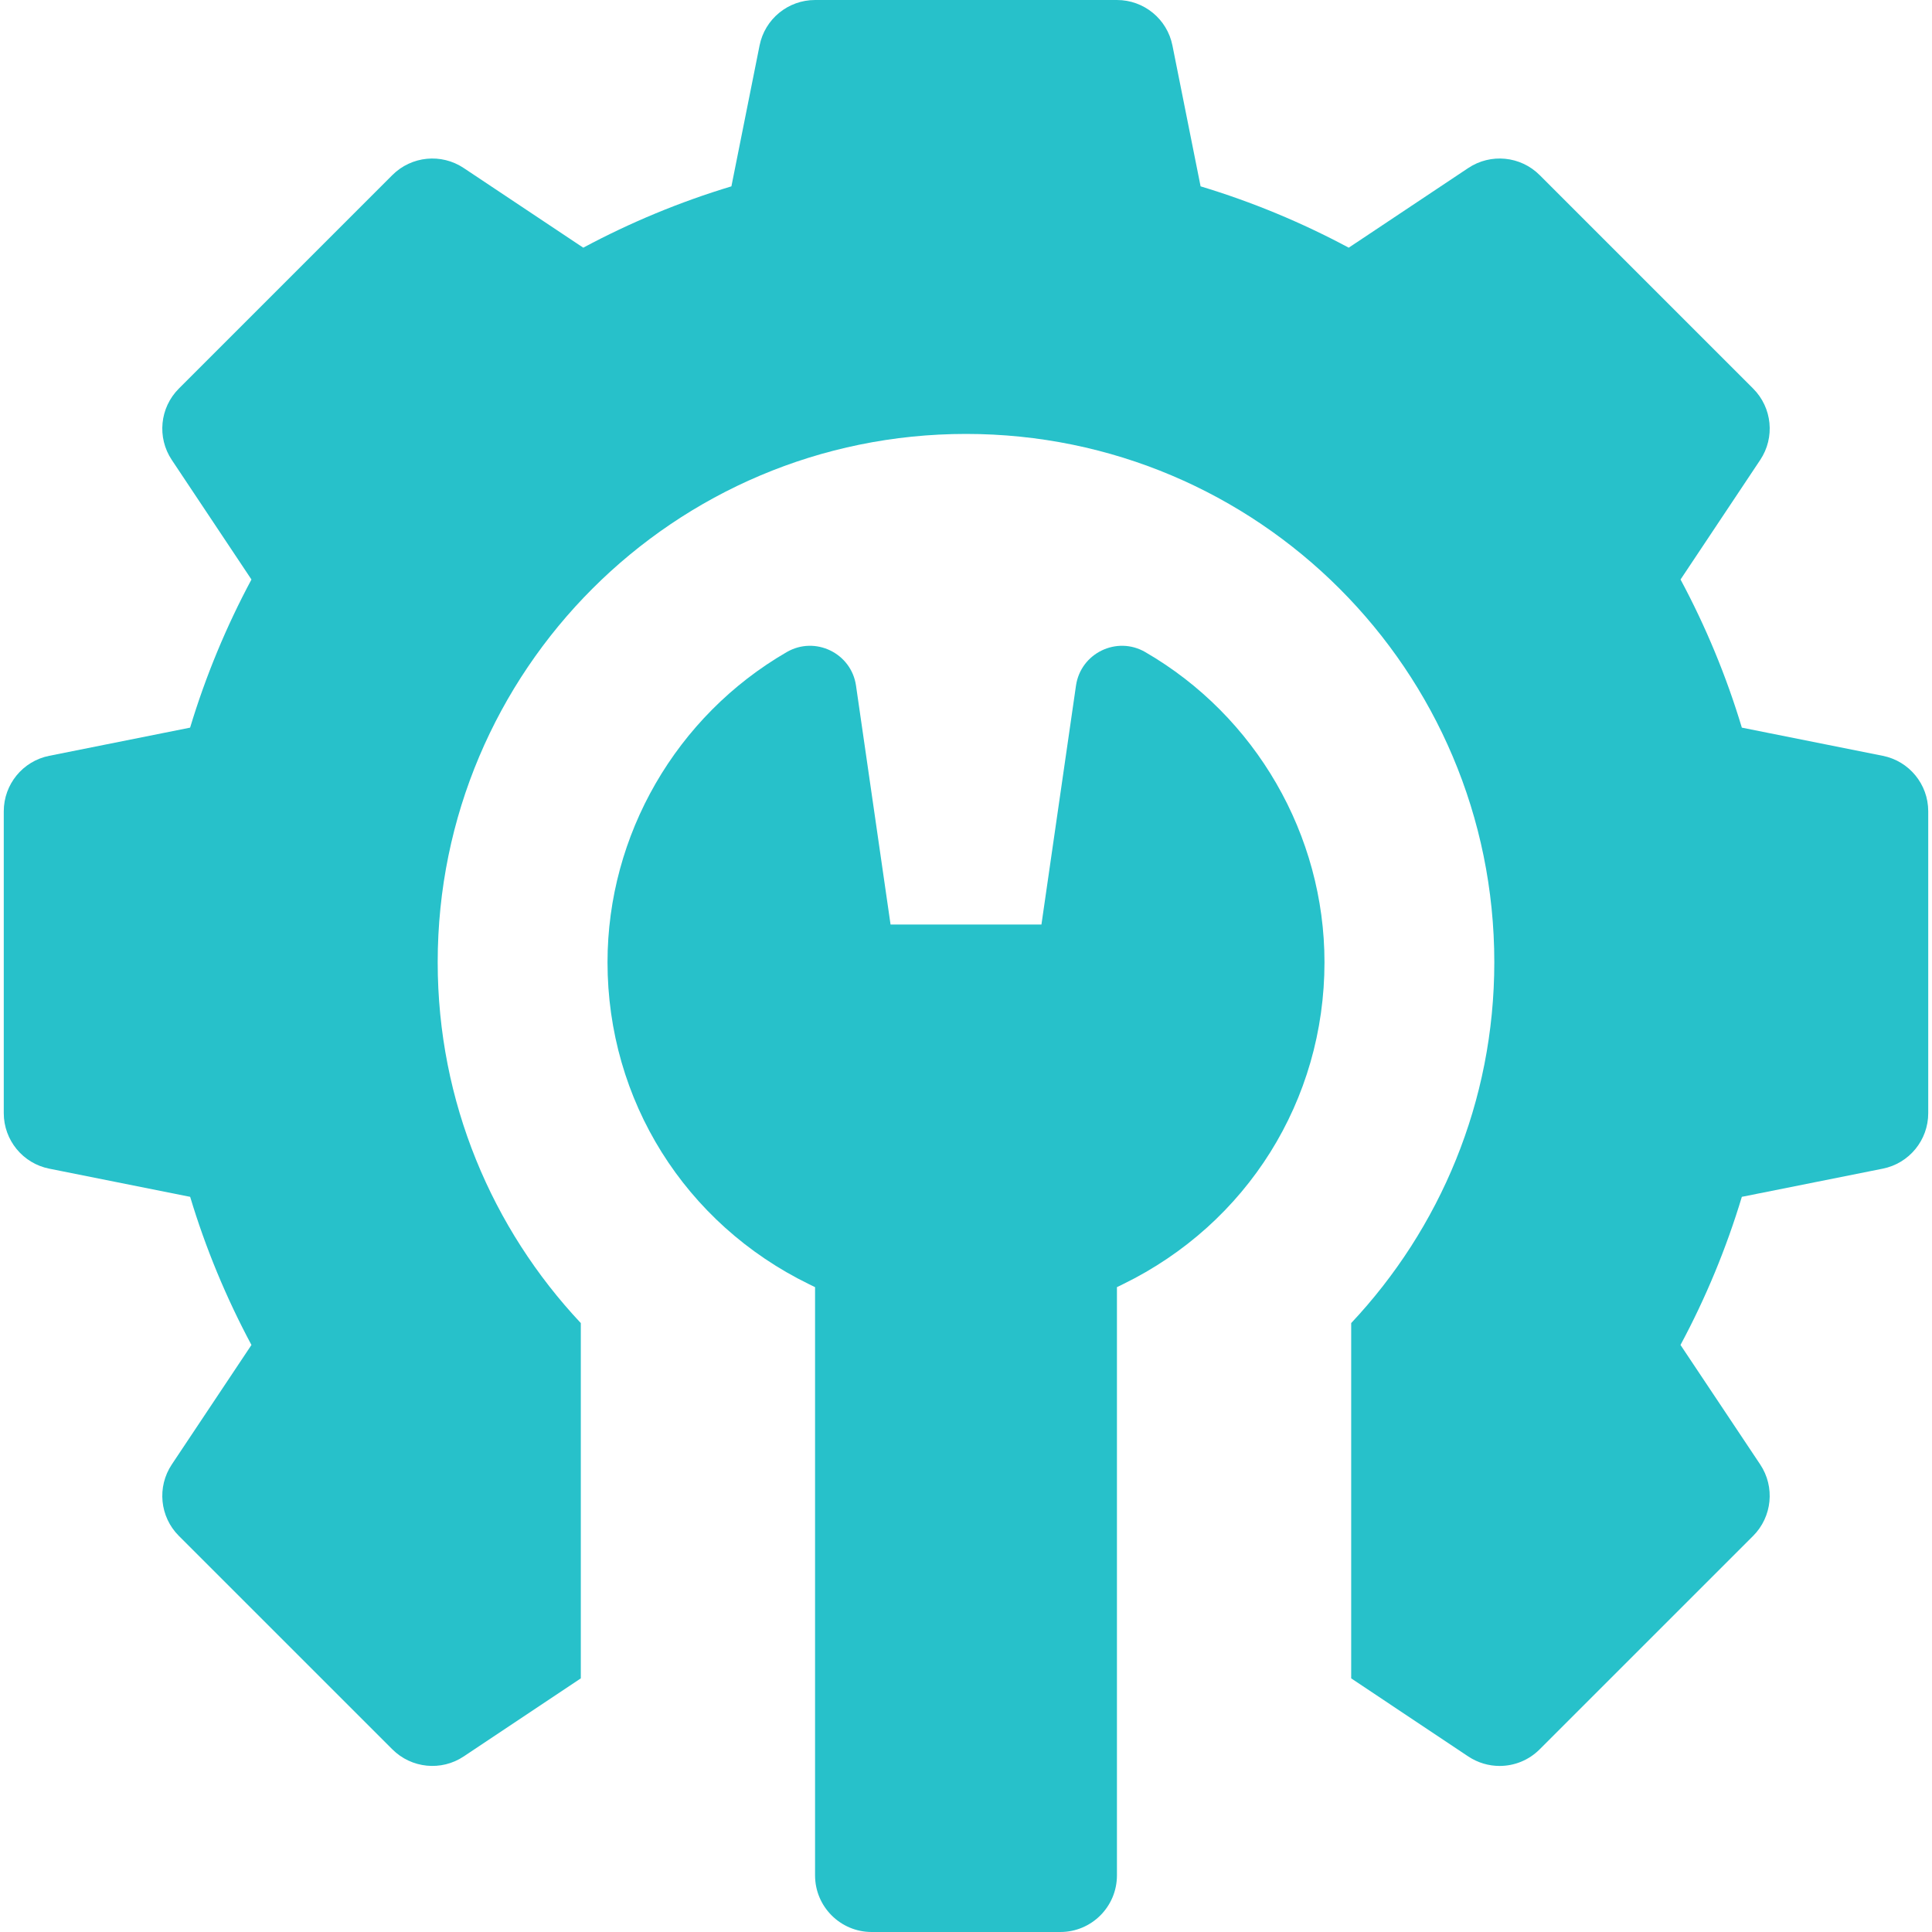
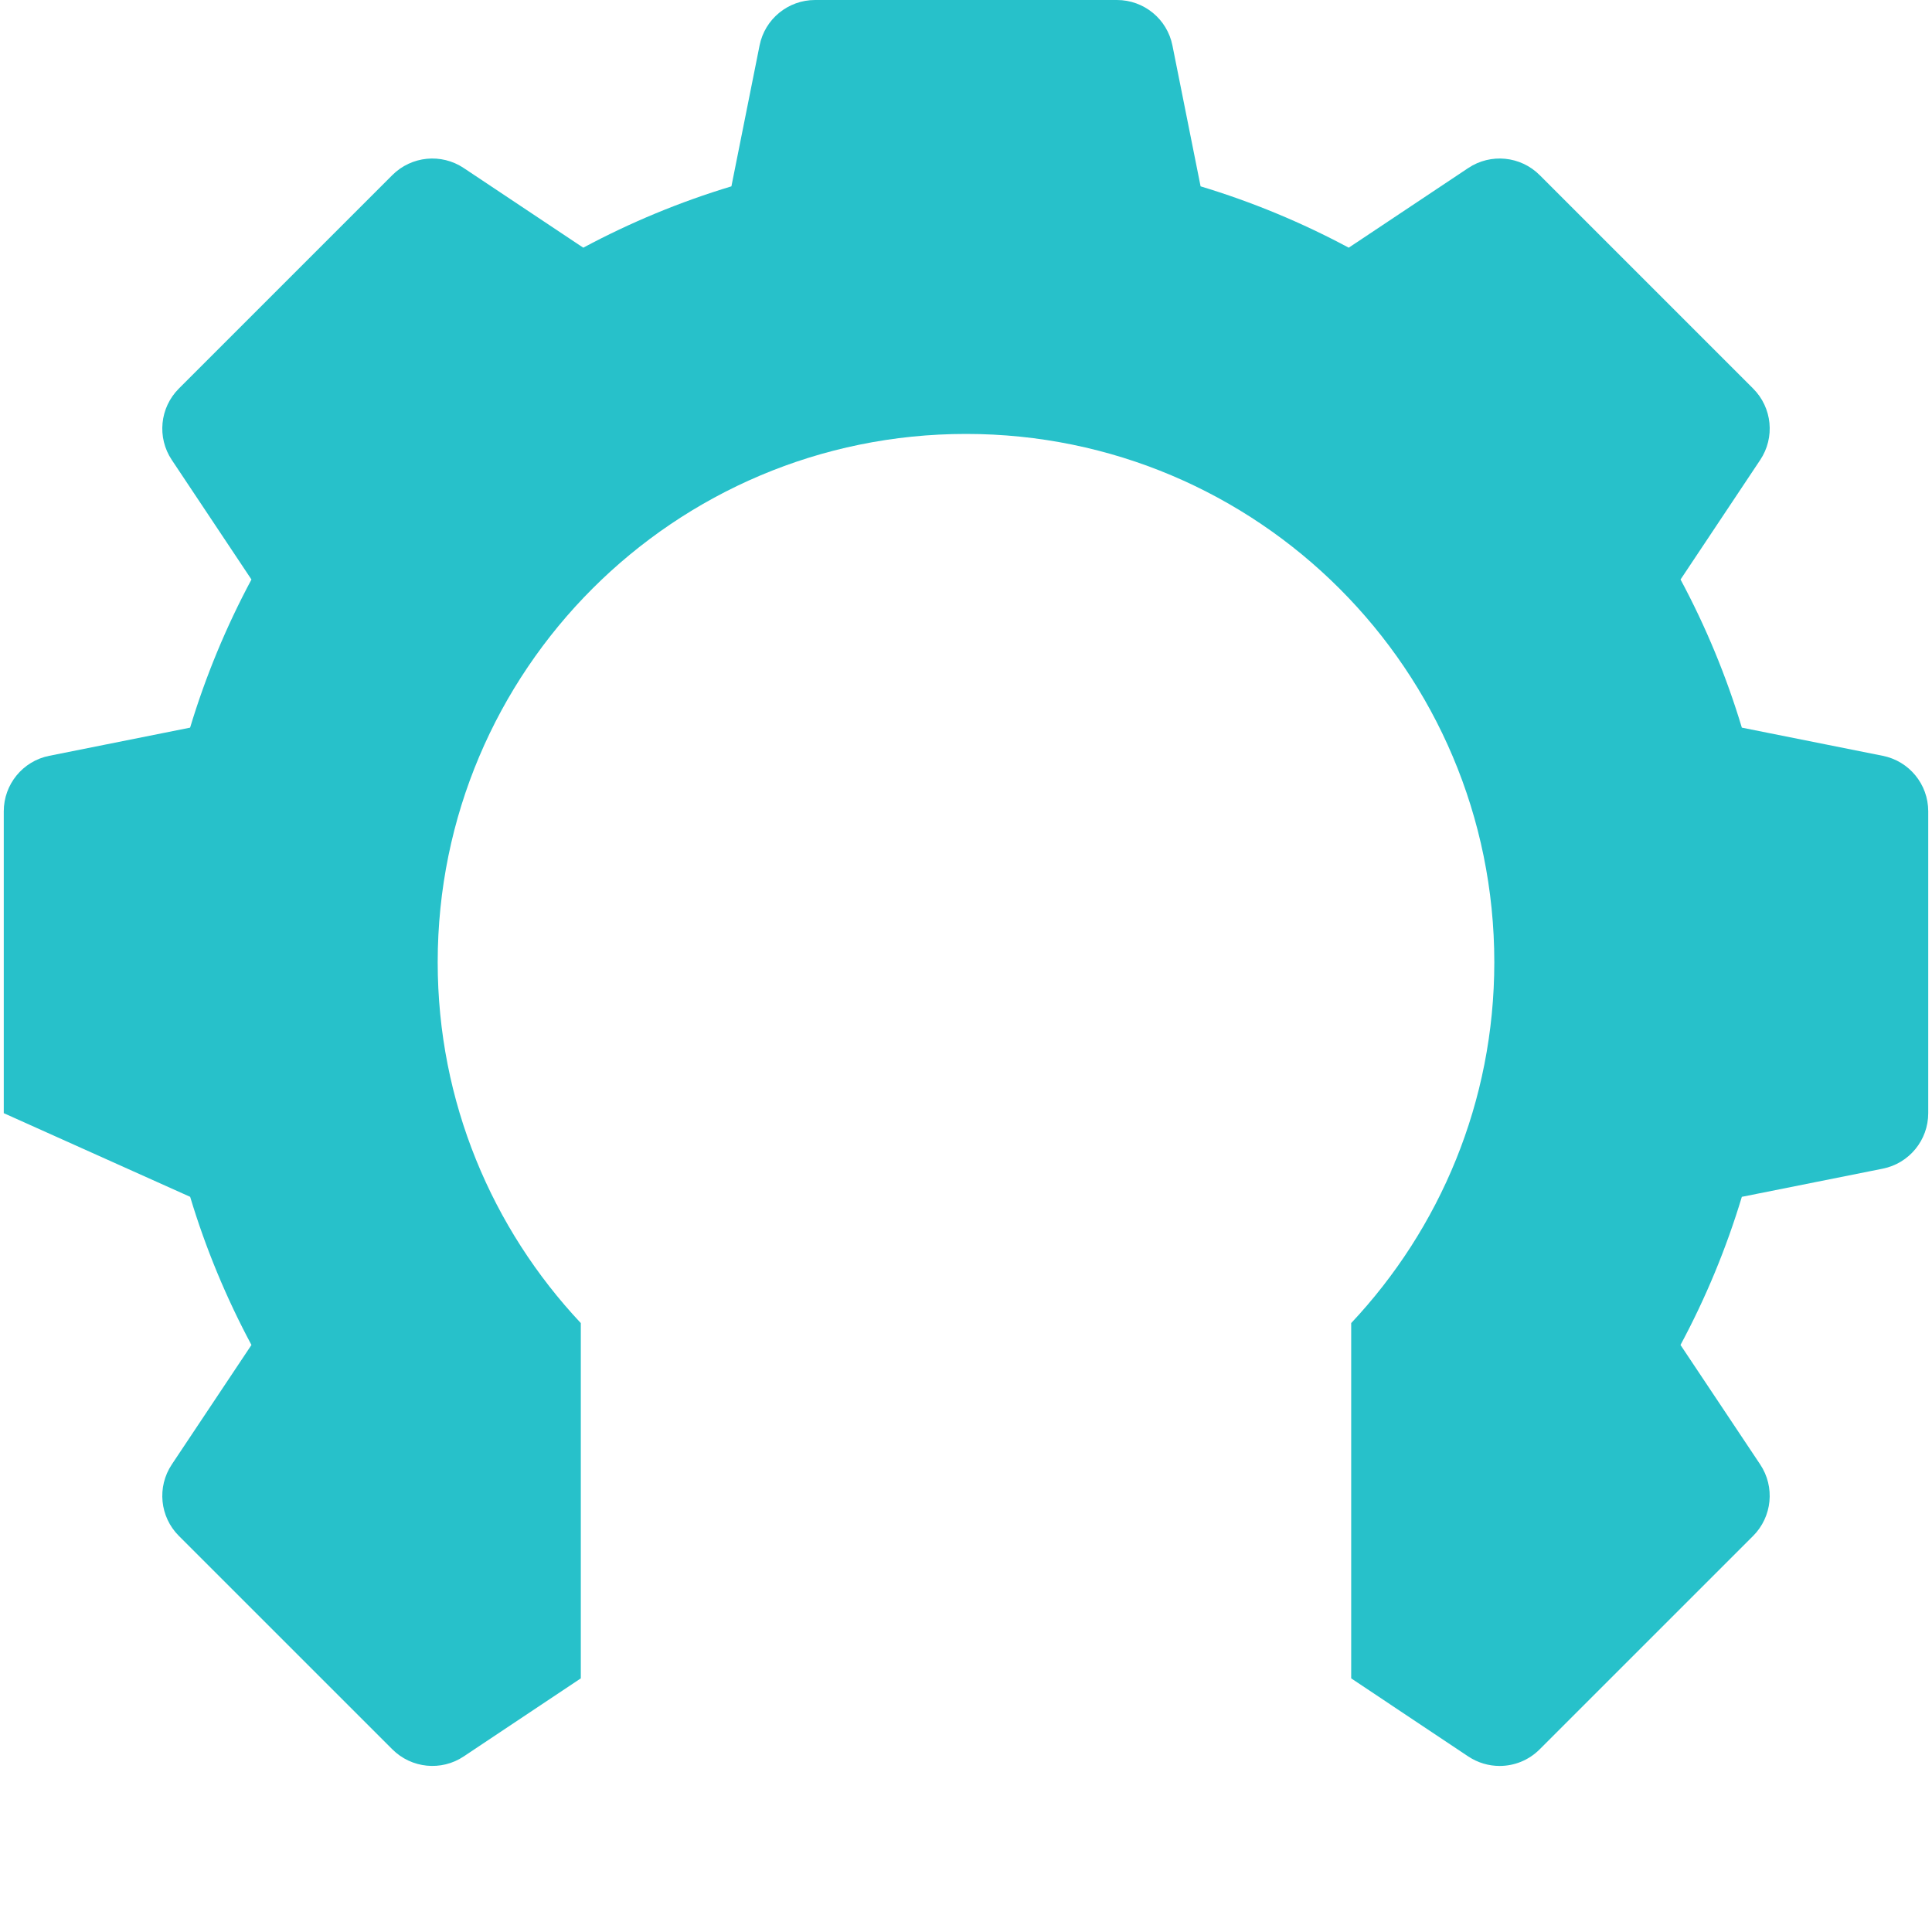
<svg xmlns="http://www.w3.org/2000/svg" width="40" height="40" viewBox="0 0 40 40" fill="none">
  <g clip-path="url(#clip0_2336_1535)">
-     <path d="M38.98 15.648L36.063 15.065C35.743 14.001 35.317 12.974 34.794 11.998L36.443 9.523C36.753 9.059 36.692 8.44 36.297 8.045L31.877 3.625C31.482 3.23 30.863 3.169 30.398 3.479L27.924 5.128C26.948 4.605 25.921 4.179 24.857 3.858L24.274 0.942C24.165 0.394 23.684 0 23.125 0H16.875C16.316 0 15.835 0.394 15.726 0.942L15.143 3.858C14.079 4.179 13.052 4.605 12.076 5.128L9.601 3.479C9.137 3.169 8.518 3.23 8.123 3.625L3.703 8.045C3.308 8.44 3.247 9.059 3.557 9.523L5.206 11.998C4.683 12.974 4.257 14.001 3.936 15.065L1.02 15.648C0.472 15.757 0.078 16.238 0.078 16.797V23.047C0.078 23.605 0.472 24.087 1.02 24.196L3.937 24.779C4.257 25.843 4.683 26.869 5.206 27.846L3.557 30.32C3.247 30.785 3.308 31.404 3.703 31.799L8.123 36.218C8.518 36.613 9.137 36.675 9.601 36.365L12.025 34.749V27.393C10.19 25.439 9.062 22.814 9.062 19.922C9.062 13.881 13.959 8.984 20 8.984C26.041 8.984 30.938 13.881 30.938 19.922C30.938 22.814 29.81 25.439 27.975 27.393V34.749L30.398 36.365C30.597 36.497 30.823 36.562 31.048 36.562C31.351 36.562 31.651 36.445 31.877 36.218L36.297 31.799C36.691 31.404 36.753 30.785 36.443 30.32L34.793 27.846C35.317 26.87 35.742 25.843 36.063 24.779L38.98 24.196C39.528 24.087 39.922 23.605 39.922 23.047V16.797C39.922 16.238 39.528 15.757 38.98 15.648Z" fill="#27C1CA" />
-     <path d="M23.712 13.501C23.123 13.159 22.374 13.522 22.277 14.196L21.562 19.141H18.438L17.723 14.196C17.626 13.522 16.877 13.159 16.288 13.501C13.999 14.826 12.578 17.287 12.578 19.922C12.578 22.778 14.177 25.332 16.752 26.589L16.875 26.649V38.828C16.875 39.475 17.4 40 18.047 40H21.953C22.6 40 23.125 39.475 23.125 38.828V26.649L23.248 26.589C25.823 25.332 27.422 22.778 27.422 19.922C27.422 17.287 26 14.826 23.712 13.501Z" fill="#27C1CA" />
+     <path d="M38.98 15.648L36.063 15.065C35.743 14.001 35.317 12.974 34.794 11.998L36.443 9.523C36.753 9.059 36.692 8.44 36.297 8.045L31.877 3.625C31.482 3.23 30.863 3.169 30.398 3.479L27.924 5.128C26.948 4.605 25.921 4.179 24.857 3.858L24.274 0.942C24.165 0.394 23.684 0 23.125 0H16.875C16.316 0 15.835 0.394 15.726 0.942L15.143 3.858C14.079 4.179 13.052 4.605 12.076 5.128L9.601 3.479C9.137 3.169 8.518 3.23 8.123 3.625L3.703 8.045C3.308 8.44 3.247 9.059 3.557 9.523L5.206 11.998C4.683 12.974 4.257 14.001 3.936 15.065L1.02 15.648C0.472 15.757 0.078 16.238 0.078 16.797V23.047L3.937 24.779C4.257 25.843 4.683 26.869 5.206 27.846L3.557 30.32C3.247 30.785 3.308 31.404 3.703 31.799L8.123 36.218C8.518 36.613 9.137 36.675 9.601 36.365L12.025 34.749V27.393C10.19 25.439 9.062 22.814 9.062 19.922C9.062 13.881 13.959 8.984 20 8.984C26.041 8.984 30.938 13.881 30.938 19.922C30.938 22.814 29.81 25.439 27.975 27.393V34.749L30.398 36.365C30.597 36.497 30.823 36.562 31.048 36.562C31.351 36.562 31.651 36.445 31.877 36.218L36.297 31.799C36.691 31.404 36.753 30.785 36.443 30.32L34.793 27.846C35.317 26.87 35.742 25.843 36.063 24.779L38.98 24.196C39.528 24.087 39.922 23.605 39.922 23.047V16.797C39.922 16.238 39.528 15.757 38.98 15.648Z" fill="#27C1CA" />
  </g>
  <defs>
    <clipPath id="clip0_2336_1535">
      <rect width="40" height="40" fill="white" />
    </clipPath>
  </defs>
</svg>